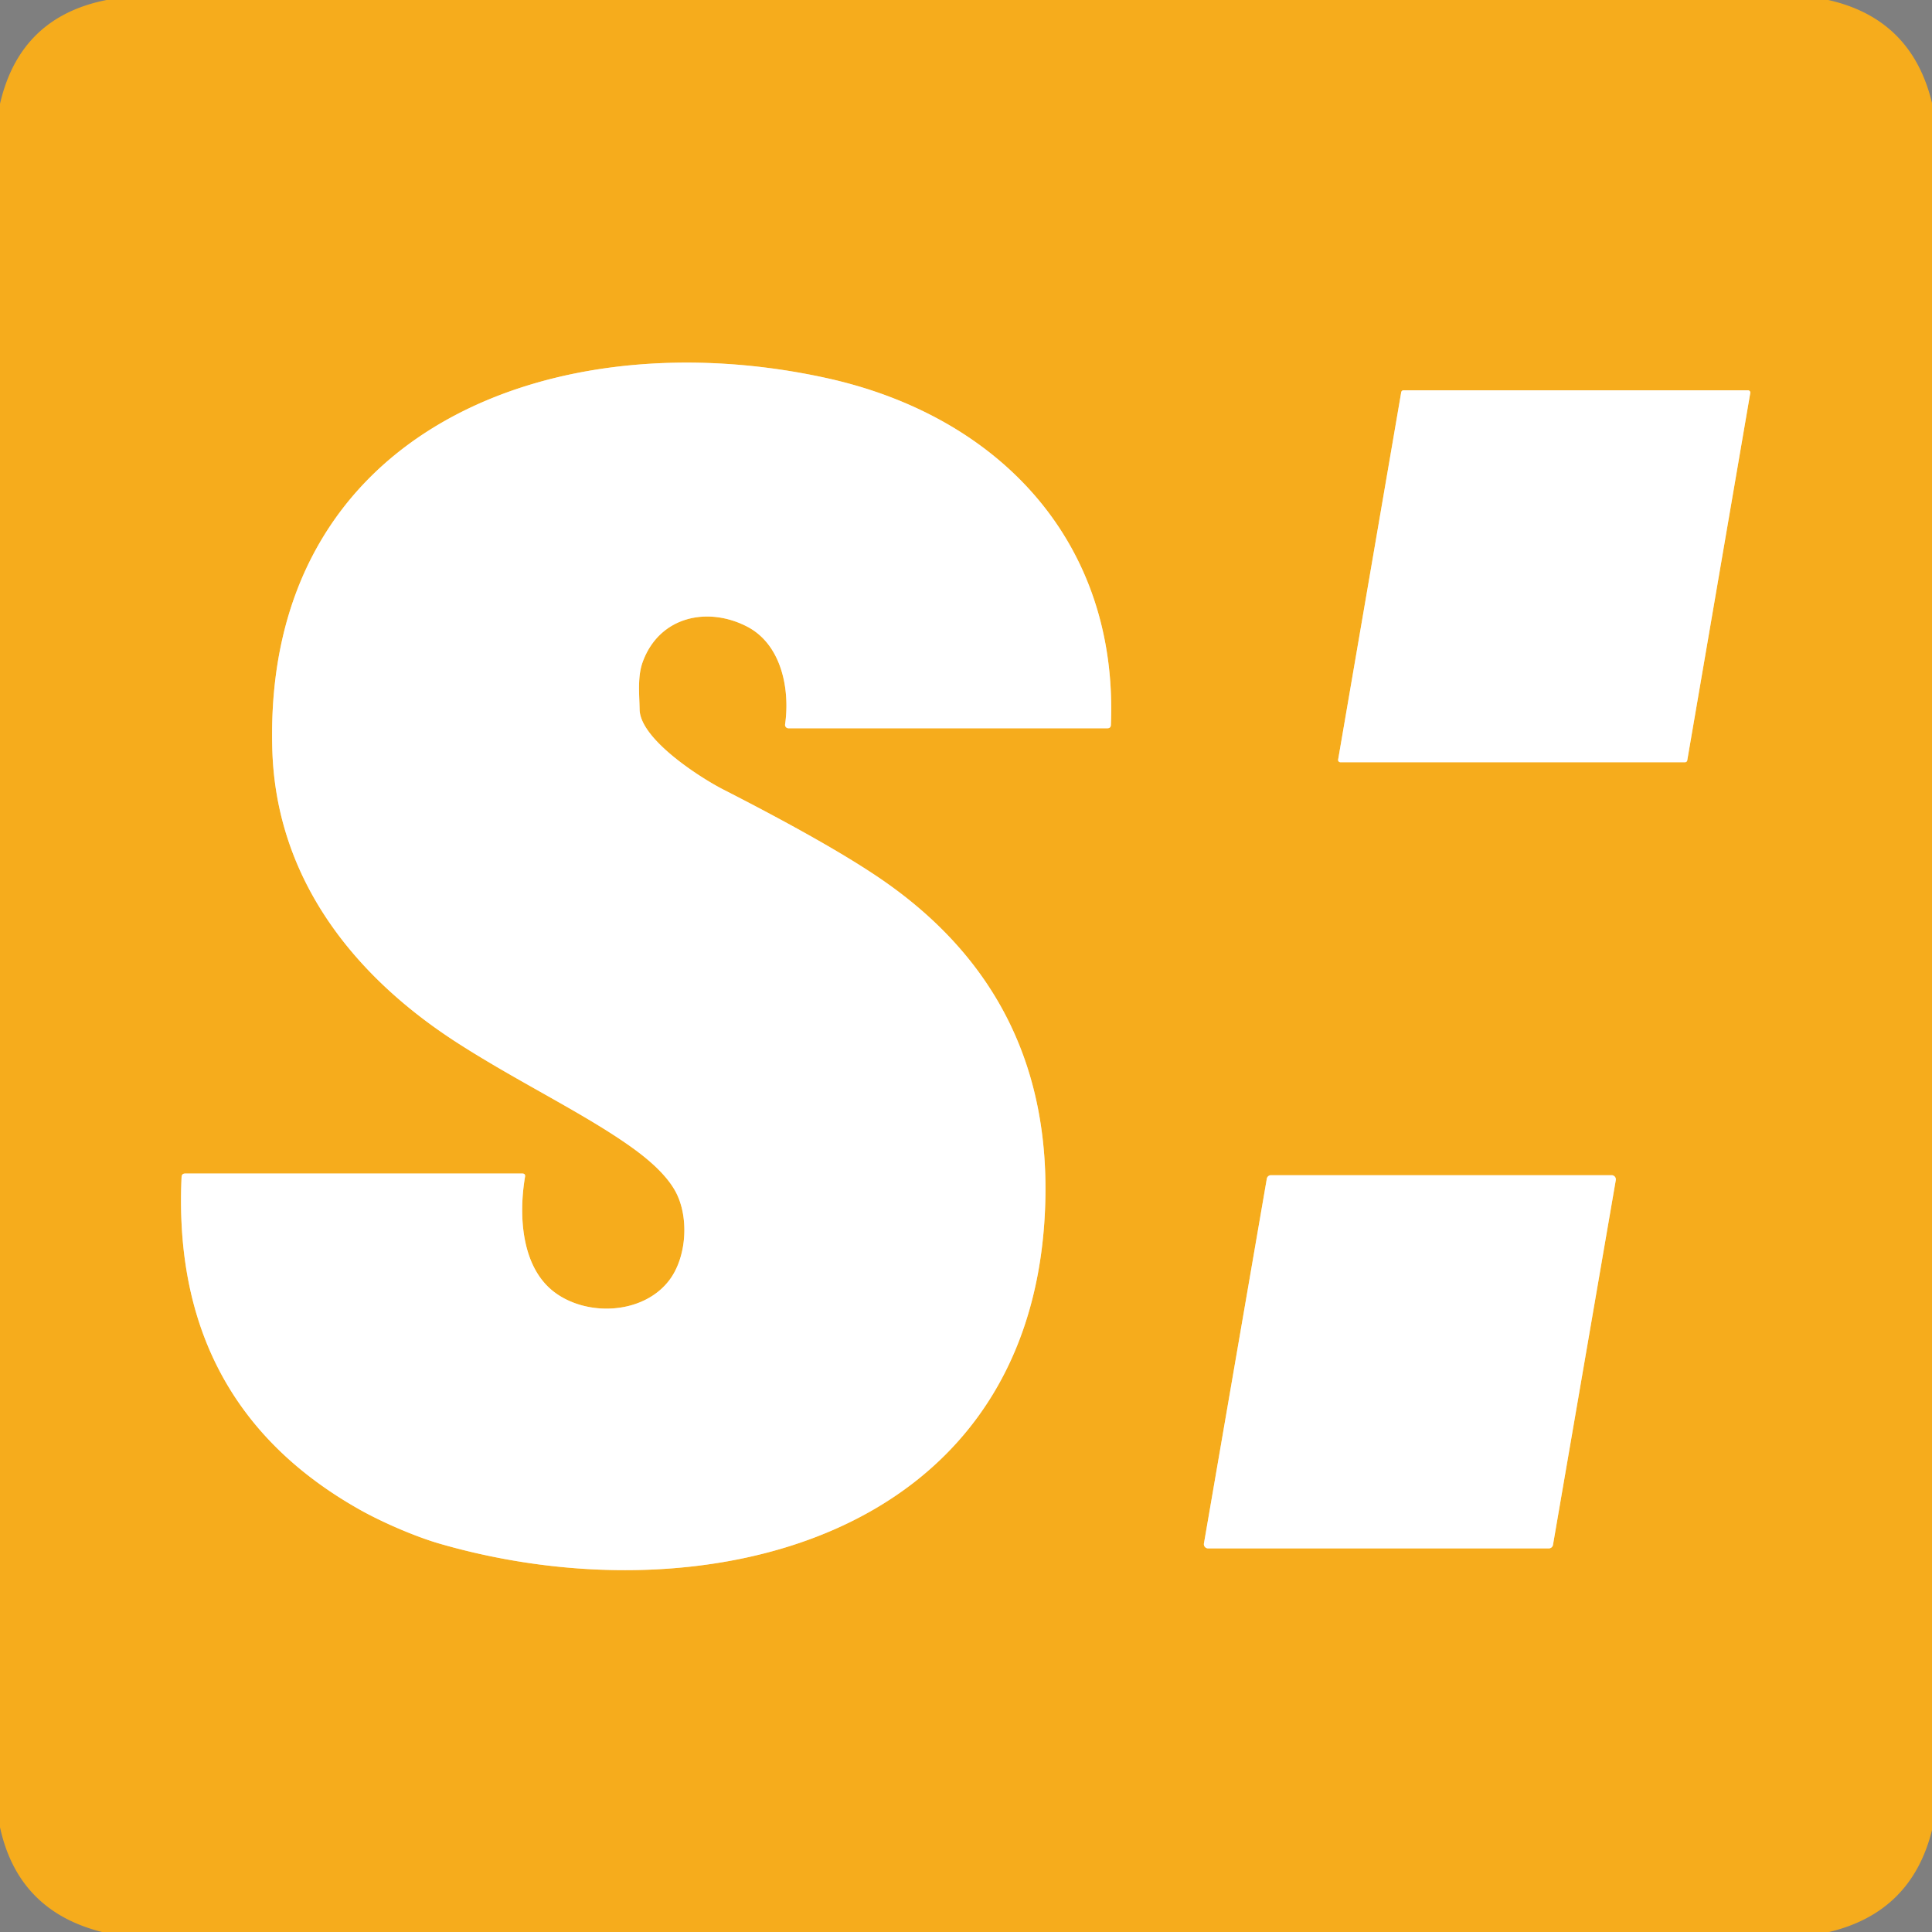
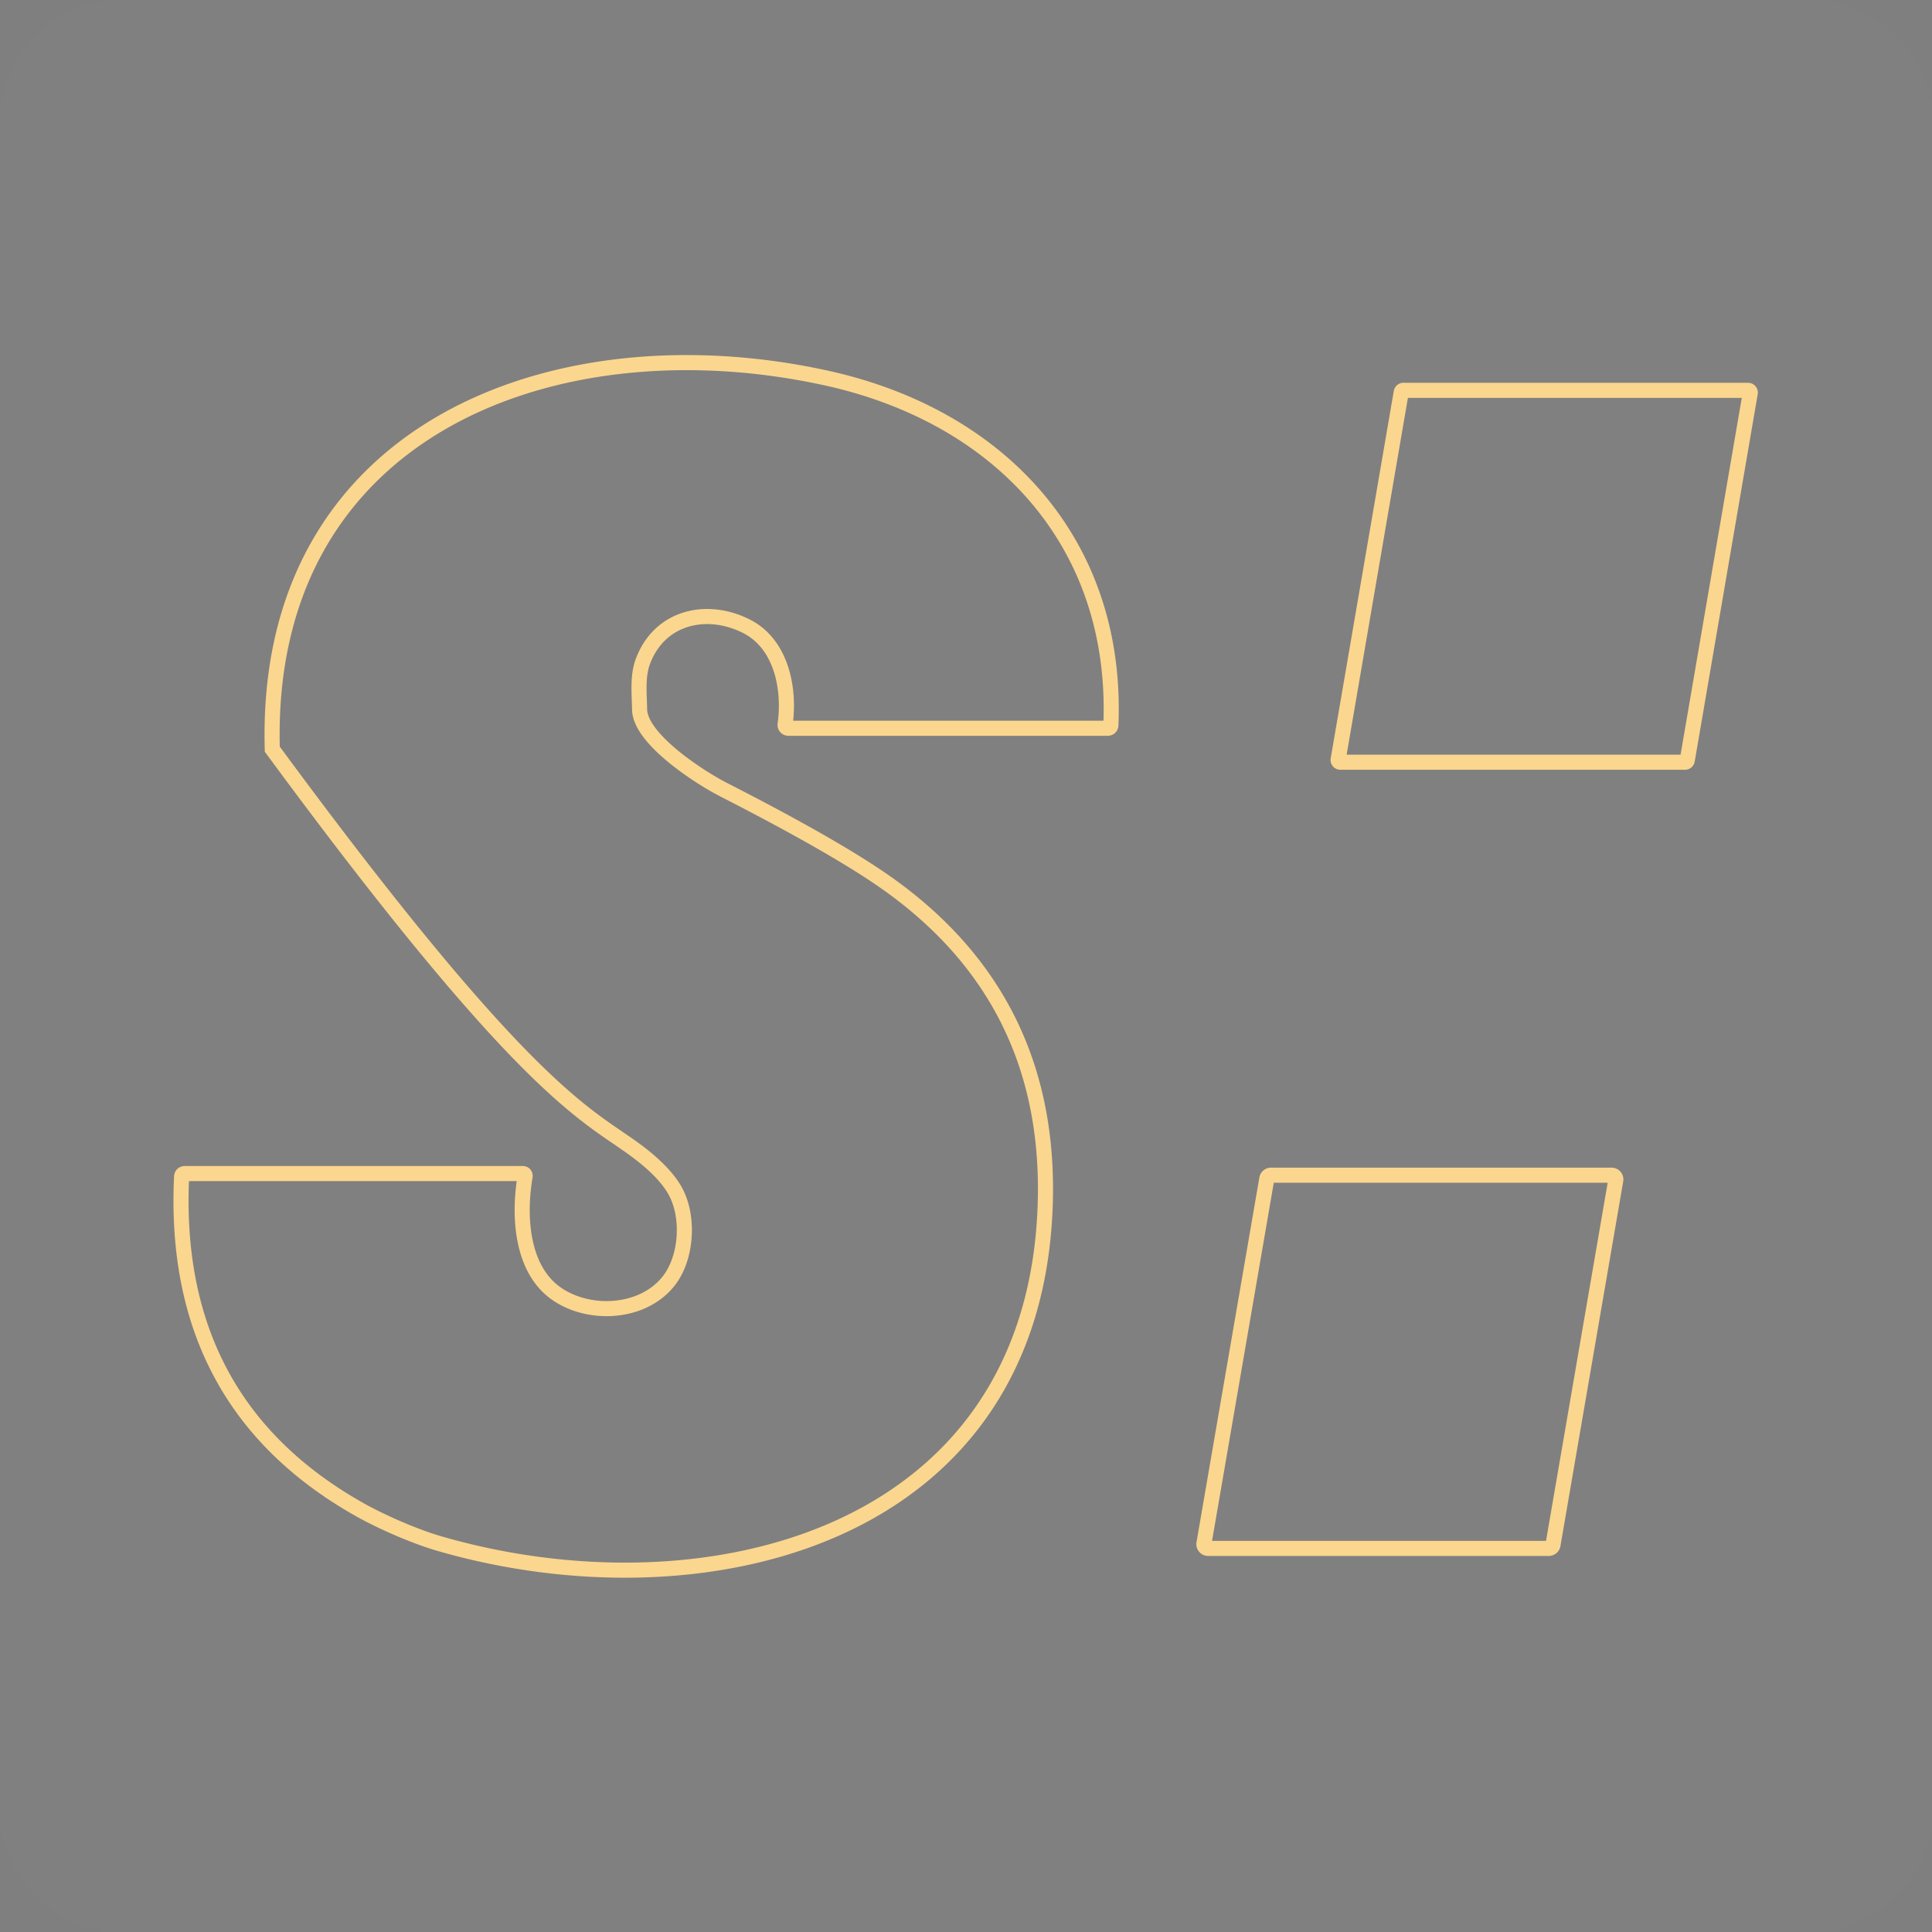
<svg xmlns="http://www.w3.org/2000/svg" version="1.1" viewBox="0.00 0.00 256.00 256.00">
  <rect x="0.00" y="0.00" width="256.00" height="256.00" fill="#808080" stroke="none" />
  <g stroke-width="2.00" fill="none" stroke-linecap="butt">
-     <path stroke="#fbd68e" vector-effect="non-scaling-stroke" d="   M 88.71 169.60   C 85.28 174.16 77.85 174.50 73.49 171.24   C 69.08 167.94 68.70 161.08 69.57 155.93   Q 69.64 155.50 69.21 155.50   L 24.54 155.50   Q 24.08 155.50 24.06 155.96   Q 22.66 185.92 47.60 200.00   C 50.68 201.74 55.12 203.64 58.24 204.54   C 92.60 214.49 136.03 204.31 138.43 161.14   Q 140.02 132.42 116.72 116.47   Q 109.89 111.80 95.89 104.64   C 92.73 103.03 84.81 97.93 84.75 94.00   C 84.71 91.90 84.46 89.61 85.17 87.69   C 87.38 81.68 93.74 80.32 98.98 83.02   C 103.59 85.40 104.69 91.38 104.03 95.98   A 0.45 0.45 0.0 0 0 104.48 96.50   L 146.73 96.50   Q 147.19 96.50 147.20 96.04   C 148.18 71.75 132.32 55.10 109.49 50.09   C 73.76 42.24 34.87 56.69 36.08 99.27   C 36.56 116.21 46.64 129.15 60.44 138.08   C 68.44 143.25 77.08 147.36 83.41 151.82   Q 87.85 154.94 89.44 157.76   C 91.34 161.13 91.03 166.51 88.71 169.60" />
+     <path stroke="#fbd68e" vector-effect="non-scaling-stroke" d="   M 88.71 169.60   C 85.28 174.16 77.85 174.50 73.49 171.24   C 69.08 167.94 68.70 161.08 69.57 155.93   Q 69.64 155.50 69.21 155.50   L 24.54 155.50   Q 24.08 155.50 24.06 155.96   Q 22.66 185.92 47.60 200.00   C 50.68 201.74 55.12 203.64 58.24 204.54   C 92.60 214.49 136.03 204.31 138.43 161.14   Q 140.02 132.42 116.72 116.47   Q 109.89 111.80 95.89 104.64   C 92.73 103.03 84.81 97.93 84.75 94.00   C 84.71 91.90 84.46 89.61 85.17 87.69   C 87.38 81.68 93.74 80.32 98.98 83.02   C 103.59 85.40 104.69 91.38 104.03 95.98   A 0.45 0.45 0.0 0 0 104.48 96.50   L 146.73 96.50   Q 147.19 96.50 147.20 96.04   C 148.18 71.75 132.32 55.10 109.49 50.09   C 73.76 42.24 34.87 56.69 36.08 99.27   C 68.44 143.25 77.08 147.36 83.41 151.82   Q 87.85 154.94 89.44 157.76   C 91.34 161.13 91.03 166.51 88.71 169.60" />
    <path stroke="#fbd68e" vector-effect="non-scaling-stroke" d="   M 231.92 52.07   A 0.30 0.30 0.0 0 0 231.62 51.72   L 185.96 51.72   A 0.30 0.30 0.0 0 0 185.67 51.97   L 177.31 100.65   A 0.30 0.30 0.0 0 0 177.61 101.00   L 223.28 101.00   A 0.30 0.30 0.0 0 0 223.57 100.75   L 231.92 52.07" />
    <path stroke="#fbd68e" vector-effect="non-scaling-stroke" d="   M 214.10 156.37   A 0.56 0.56 0.0 0 0 213.55 155.72   L 168.41 155.72   A 0.56 0.56 0.0 0 0 167.86 156.18   L 159.53 204.51   A 0.56 0.56 0.0 0 0 160.08 205.17   L 205.23 205.17   A 0.56 0.56 0.0 0 0 205.78 204.70   L 214.10 156.37" />
  </g>
  <path fill="#010100" fill-opacity="0.004" d="   M 0.00 0.00   L 14.12 0.00   Q 2.64 2.27 0.00 13.76   L 0.00 0.00   Z" />
-   <path fill="#f6ac1c" d="   M 14.12 0.00   L 242.25 0.00   Q 253.31 2.49 256.00 13.64   L 256.00 242.49   Q 253.29 253.39 242.36 256.00   L 13.52 256.00   Q 2.41 253.21 0.00 242.12   L 0.00 13.76   Q 2.64 2.27 14.12 0.00   Z   M 88.71 169.60   C 85.28 174.16 77.85 174.50 73.49 171.24   C 69.08 167.94 68.70 161.08 69.57 155.93   Q 69.64 155.50 69.21 155.50   L 24.54 155.50   Q 24.08 155.50 24.06 155.96   Q 22.66 185.92 47.60 200.00   C 50.68 201.74 55.12 203.64 58.24 204.54   C 92.60 214.49 136.03 204.31 138.43 161.14   Q 140.02 132.42 116.72 116.47   Q 109.89 111.80 95.89 104.64   C 92.73 103.03 84.81 97.93 84.75 94.00   C 84.71 91.90 84.46 89.61 85.17 87.69   C 87.38 81.68 93.74 80.32 98.98 83.02   C 103.59 85.40 104.69 91.38 104.03 95.98   A 0.45 0.45 0.0 0 0 104.48 96.50   L 146.73 96.50   Q 147.19 96.50 147.20 96.04   C 148.18 71.75 132.32 55.10 109.49 50.09   C 73.76 42.24 34.87 56.69 36.08 99.27   C 36.56 116.21 46.64 129.15 60.44 138.08   C 68.44 143.25 77.08 147.36 83.41 151.82   Q 87.85 154.94 89.44 157.76   C 91.34 161.13 91.03 166.51 88.71 169.60   Z   M 231.92 52.07   A 0.30 0.30 0.0 0 0 231.62 51.72   L 185.96 51.72   A 0.30 0.30 0.0 0 0 185.67 51.97   L 177.31 100.65   A 0.30 0.30 0.0 0 0 177.61 101.00   L 223.28 101.00   A 0.30 0.30 0.0 0 0 223.57 100.75   L 231.92 52.07   Z   M 214.10 156.37   A 0.56 0.56 0.0 0 0 213.55 155.72   L 168.41 155.72   A 0.56 0.56 0.0 0 0 167.86 156.18   L 159.53 204.51   A 0.56 0.56 0.0 0 0 160.08 205.17   L 205.23 205.17   A 0.56 0.56 0.0 0 0 205.78 204.70   L 214.10 156.37   Z" />
  <path fill="#010100" fill-opacity="0.004" d="   M 242.25 0.00   L 256.00 0.00   L 256.00 13.64   Q 253.31 2.49 242.25 0.00   Z" />
-   <path fill="#ffffff" d="   M 88.71 169.60   C 91.03 166.51 91.34 161.13 89.44 157.76   Q 87.85 154.94 83.41 151.82   C 77.08 147.36 68.44 143.25 60.44 138.08   C 46.64 129.15 36.56 116.21 36.08 99.27   C 34.87 56.69 73.76 42.24 109.49 50.09   C 132.32 55.10 148.18 71.75 147.20 96.04   Q 147.19 96.50 146.73 96.50   L 104.48 96.50   A 0.45 0.45 0.0 0 1 104.03 95.98   C 104.69 91.38 103.59 85.40 98.98 83.02   C 93.74 80.32 87.38 81.68 85.17 87.69   C 84.46 89.61 84.71 91.90 84.75 94.00   C 84.81 97.93 92.73 103.03 95.89 104.64   Q 109.89 111.80 116.72 116.47   Q 140.02 132.42 138.43 161.14   C 136.03 204.31 92.60 214.49 58.24 204.54   C 55.12 203.64 50.68 201.74 47.60 200.00   Q 22.66 185.92 24.06 155.96   Q 24.08 155.50 24.54 155.50   L 69.21 155.50   Q 69.64 155.50 69.57 155.93   C 68.70 161.08 69.08 167.94 73.49 171.24   C 77.85 174.50 85.28 174.16 88.71 169.60   Z" />
-   <path fill="#ffffff" d="   M 231.92 52.07   L 223.57 100.75   A 0.30 0.30 0.0 0 1 223.28 101.00   L 177.61 101.00   A 0.30 0.30 0.0 0 1 177.31 100.65   L 185.67 51.97   A 0.30 0.30 0.0 0 1 185.96 51.72   L 231.62 51.72   A 0.30 0.30 0.0 0 1 231.92 52.07   Z" />
-   <path fill="#ffffff" d="   M 214.10 156.37   L 205.78 204.70   A 0.56 0.56 0.0 0 1 205.23 205.17   L 160.08 205.17   A 0.56 0.56 0.0 0 1 159.53 204.51   L 167.86 156.18   A 0.56 0.56 0.0 0 1 168.41 155.72   L 213.55 155.72   A 0.56 0.56 0.0 0 1 214.10 156.37   Z" />
  <path fill="#010100" fill-opacity="0.004" d="   M 0.00 242.12   Q 2.41 253.21 13.52 256.00   L 0.00 256.00   L 0.00 242.12   Z" />
  <path fill="#010100" fill-opacity="0.004" d="   M 256.00 242.49   L 256.00 256.00   L 242.36 256.00   Q 253.29 253.39 256.00 242.49   Z" />
</svg>